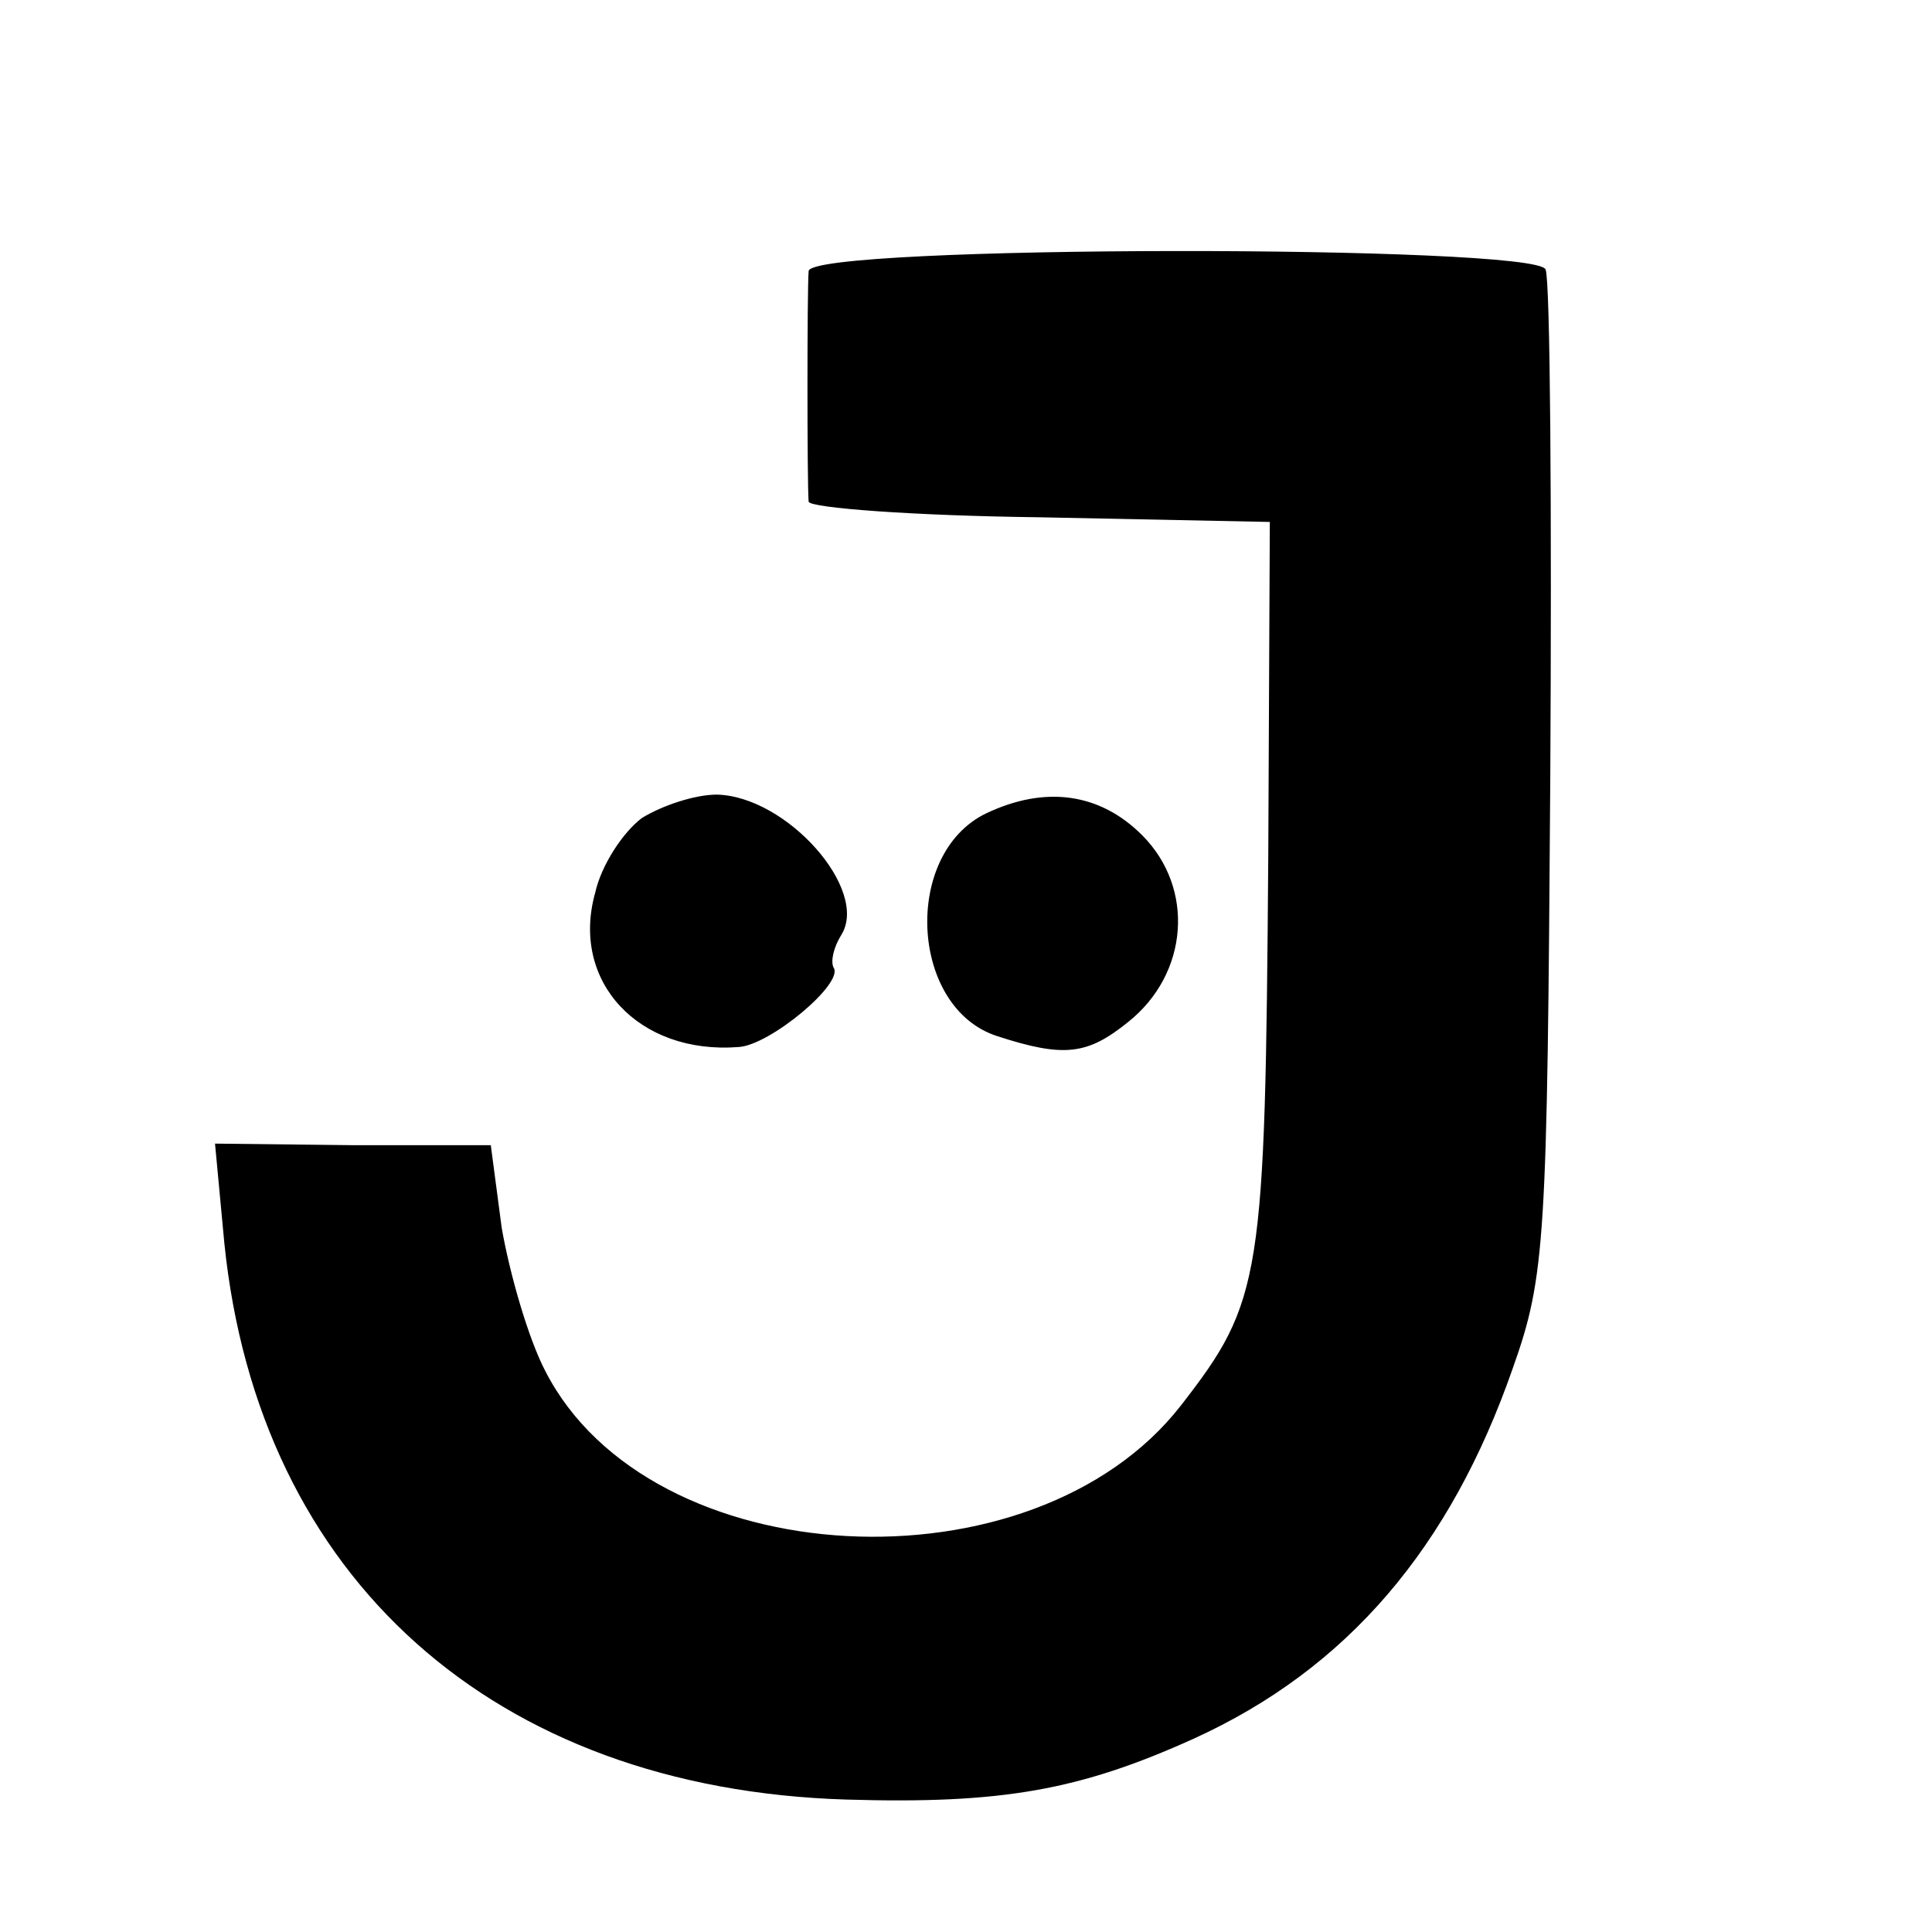
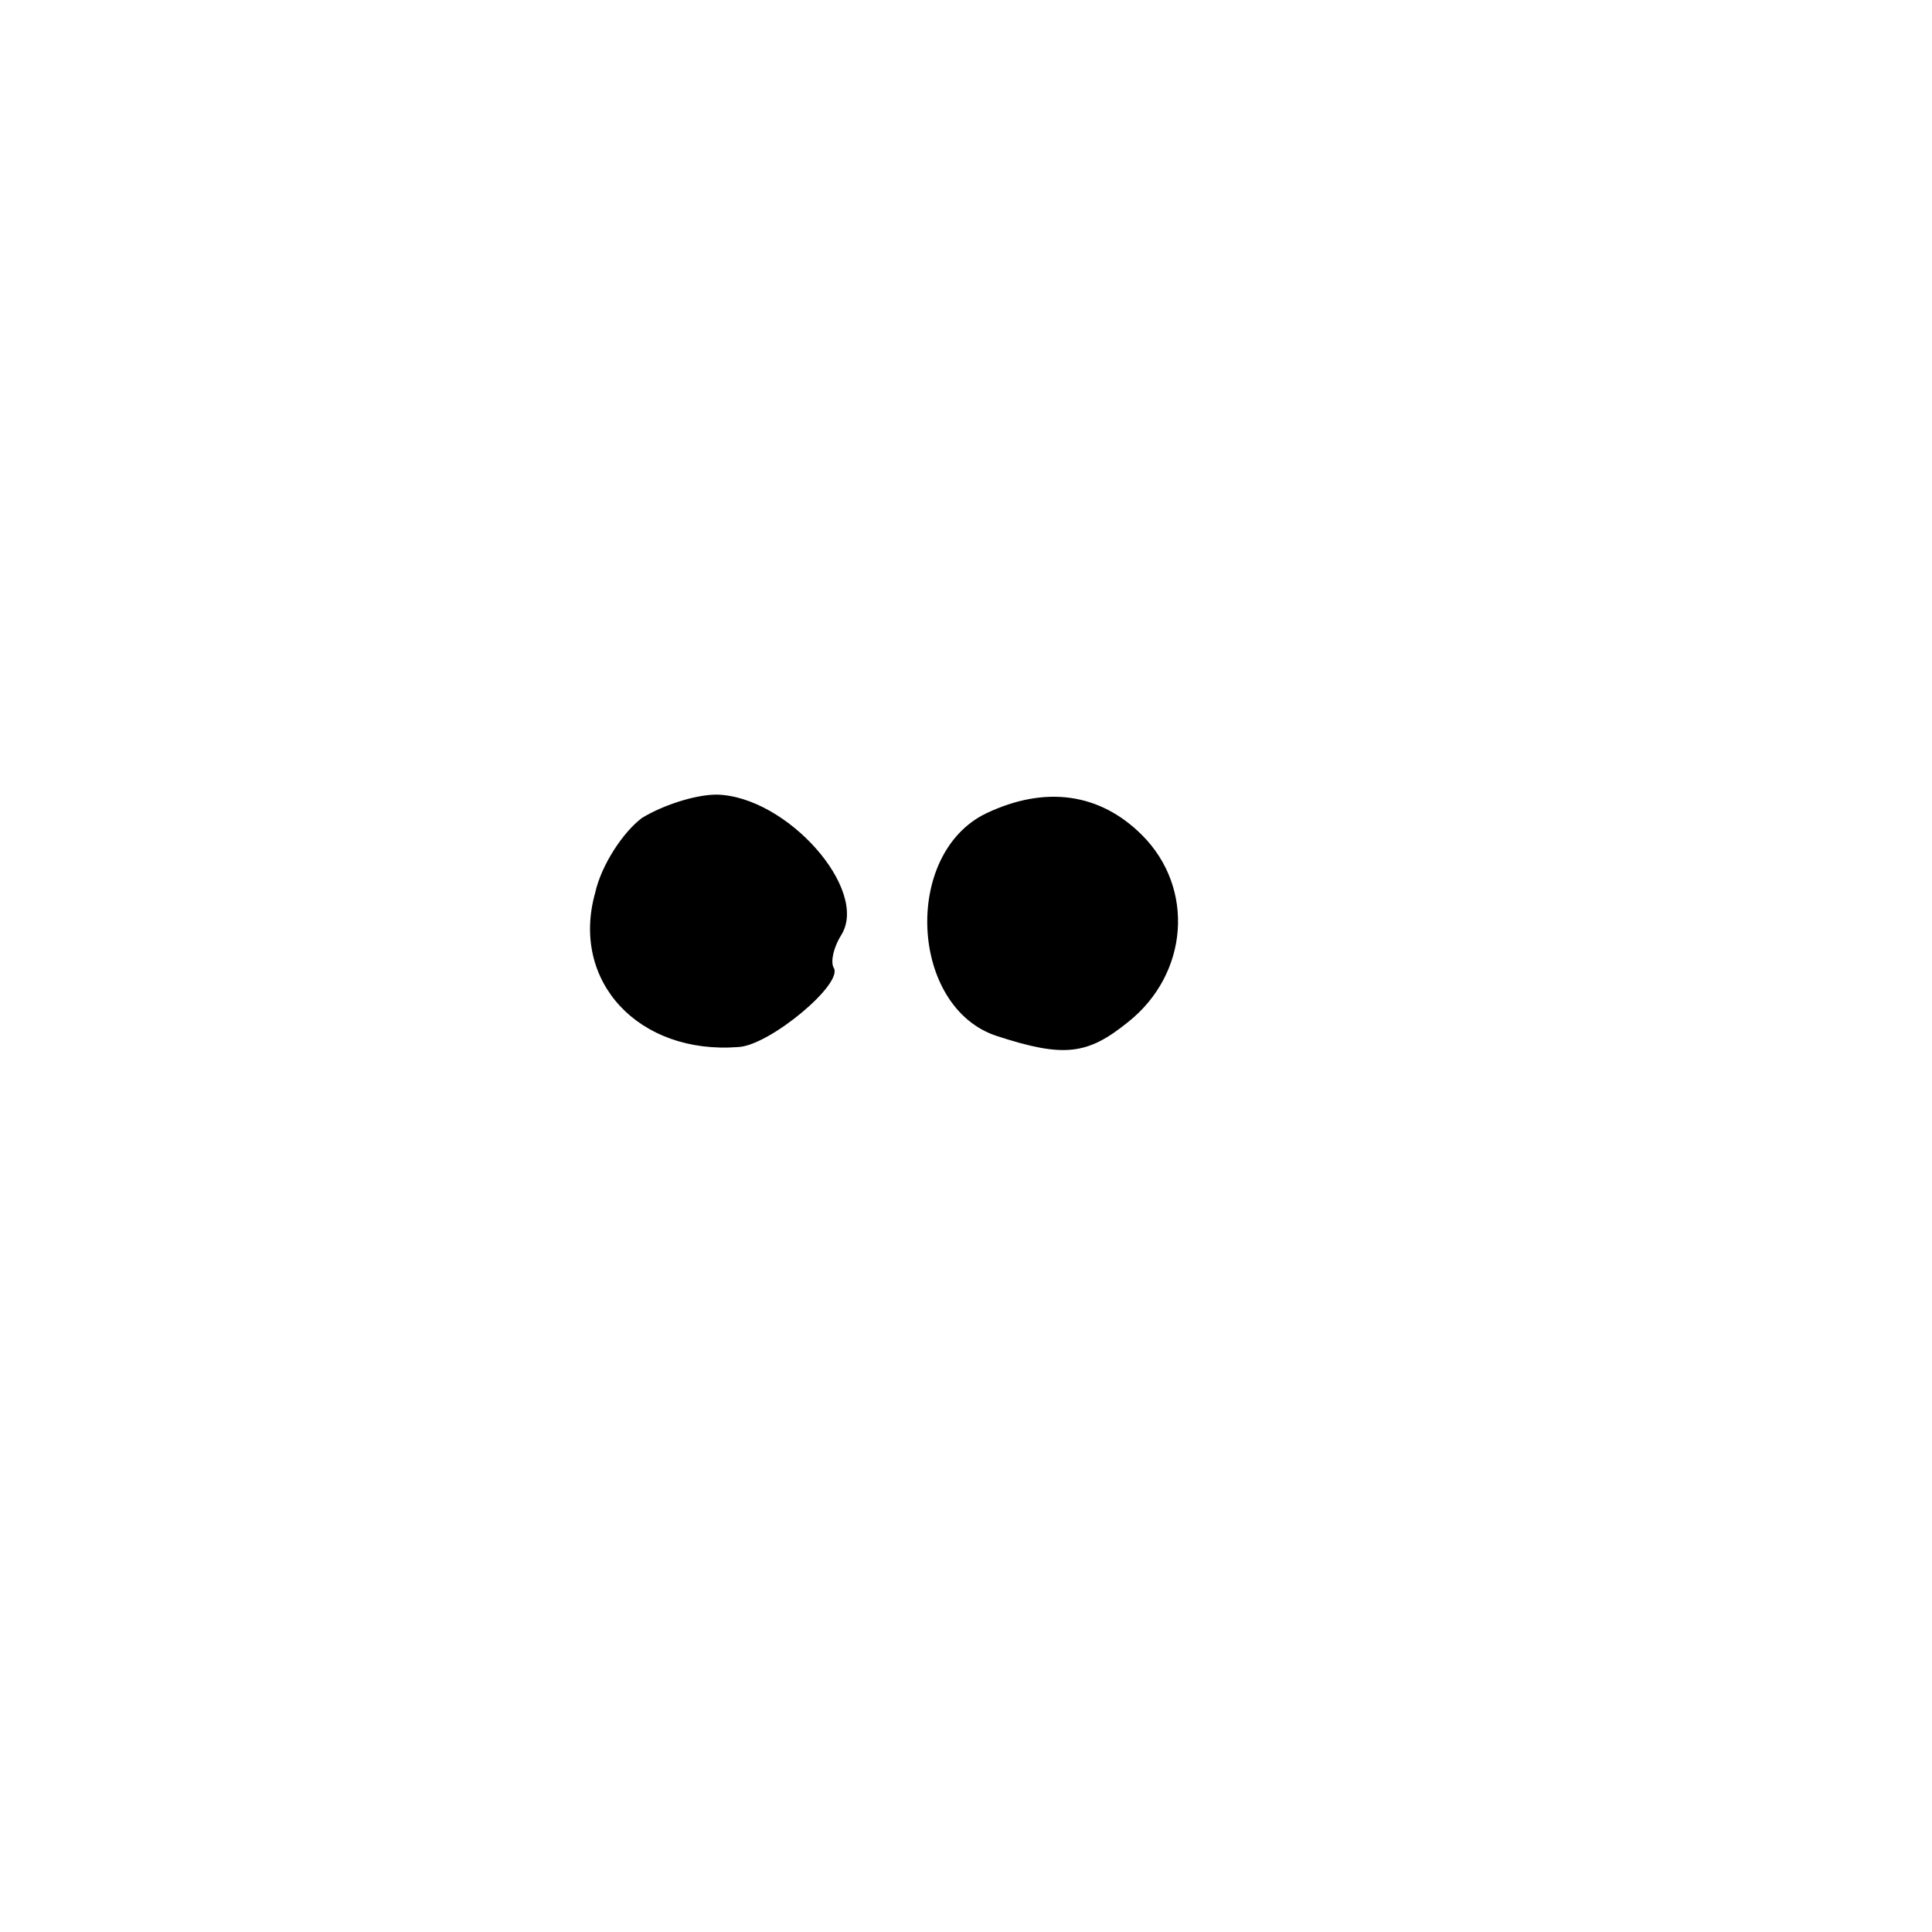
<svg xmlns="http://www.w3.org/2000/svg" version="1" width="165.333" height="165.333" viewBox="0 0 124 124">
-   <path d="M51.9 17.4c-.1 1.2-.1 13.6 0 14.8.1.4 6.7.9 14.8 1l14.8.3-.1 21.5c-.2 27.1-.4 28.5-5.6 35.2-9.5 12.2-34.1 10.9-40.8-2.2-1.1-2.1-2.3-6.3-2.8-9.2l-.7-5.3h-8.9l-8.8-.1.6 6.4c2.2 21.5 17.3 35 39.9 35.7 10 .3 15-.6 22.3-3.9 9.9-4.5 16.5-12.3 20.5-23.8 2.1-5.9 2.2-8.3 2.4-37.8.1-17.3 0-32-.3-32.7-.5-1.6-47.2-1.6-47.3.1z" />
  <path d="M41.2 52.5c-1.2.9-2.6 3-3 4.8-1.6 5.7 2.8 10.4 9.2 9.9 2-.1 6.8-4.1 6.1-5.1-.2-.4 0-1.3.5-2.1 1.8-2.9-3.5-8.9-8-9-1.4 0-3.5.7-4.8 1.5zM63.3 52.2c-5.4 2.6-4.9 12.5.7 14.3 4.3 1.4 5.8 1.2 8.4-.9 3.9-3.1 4.3-8.6.9-12-2.7-2.7-6.2-3.2-10-1.4z" />
</svg>